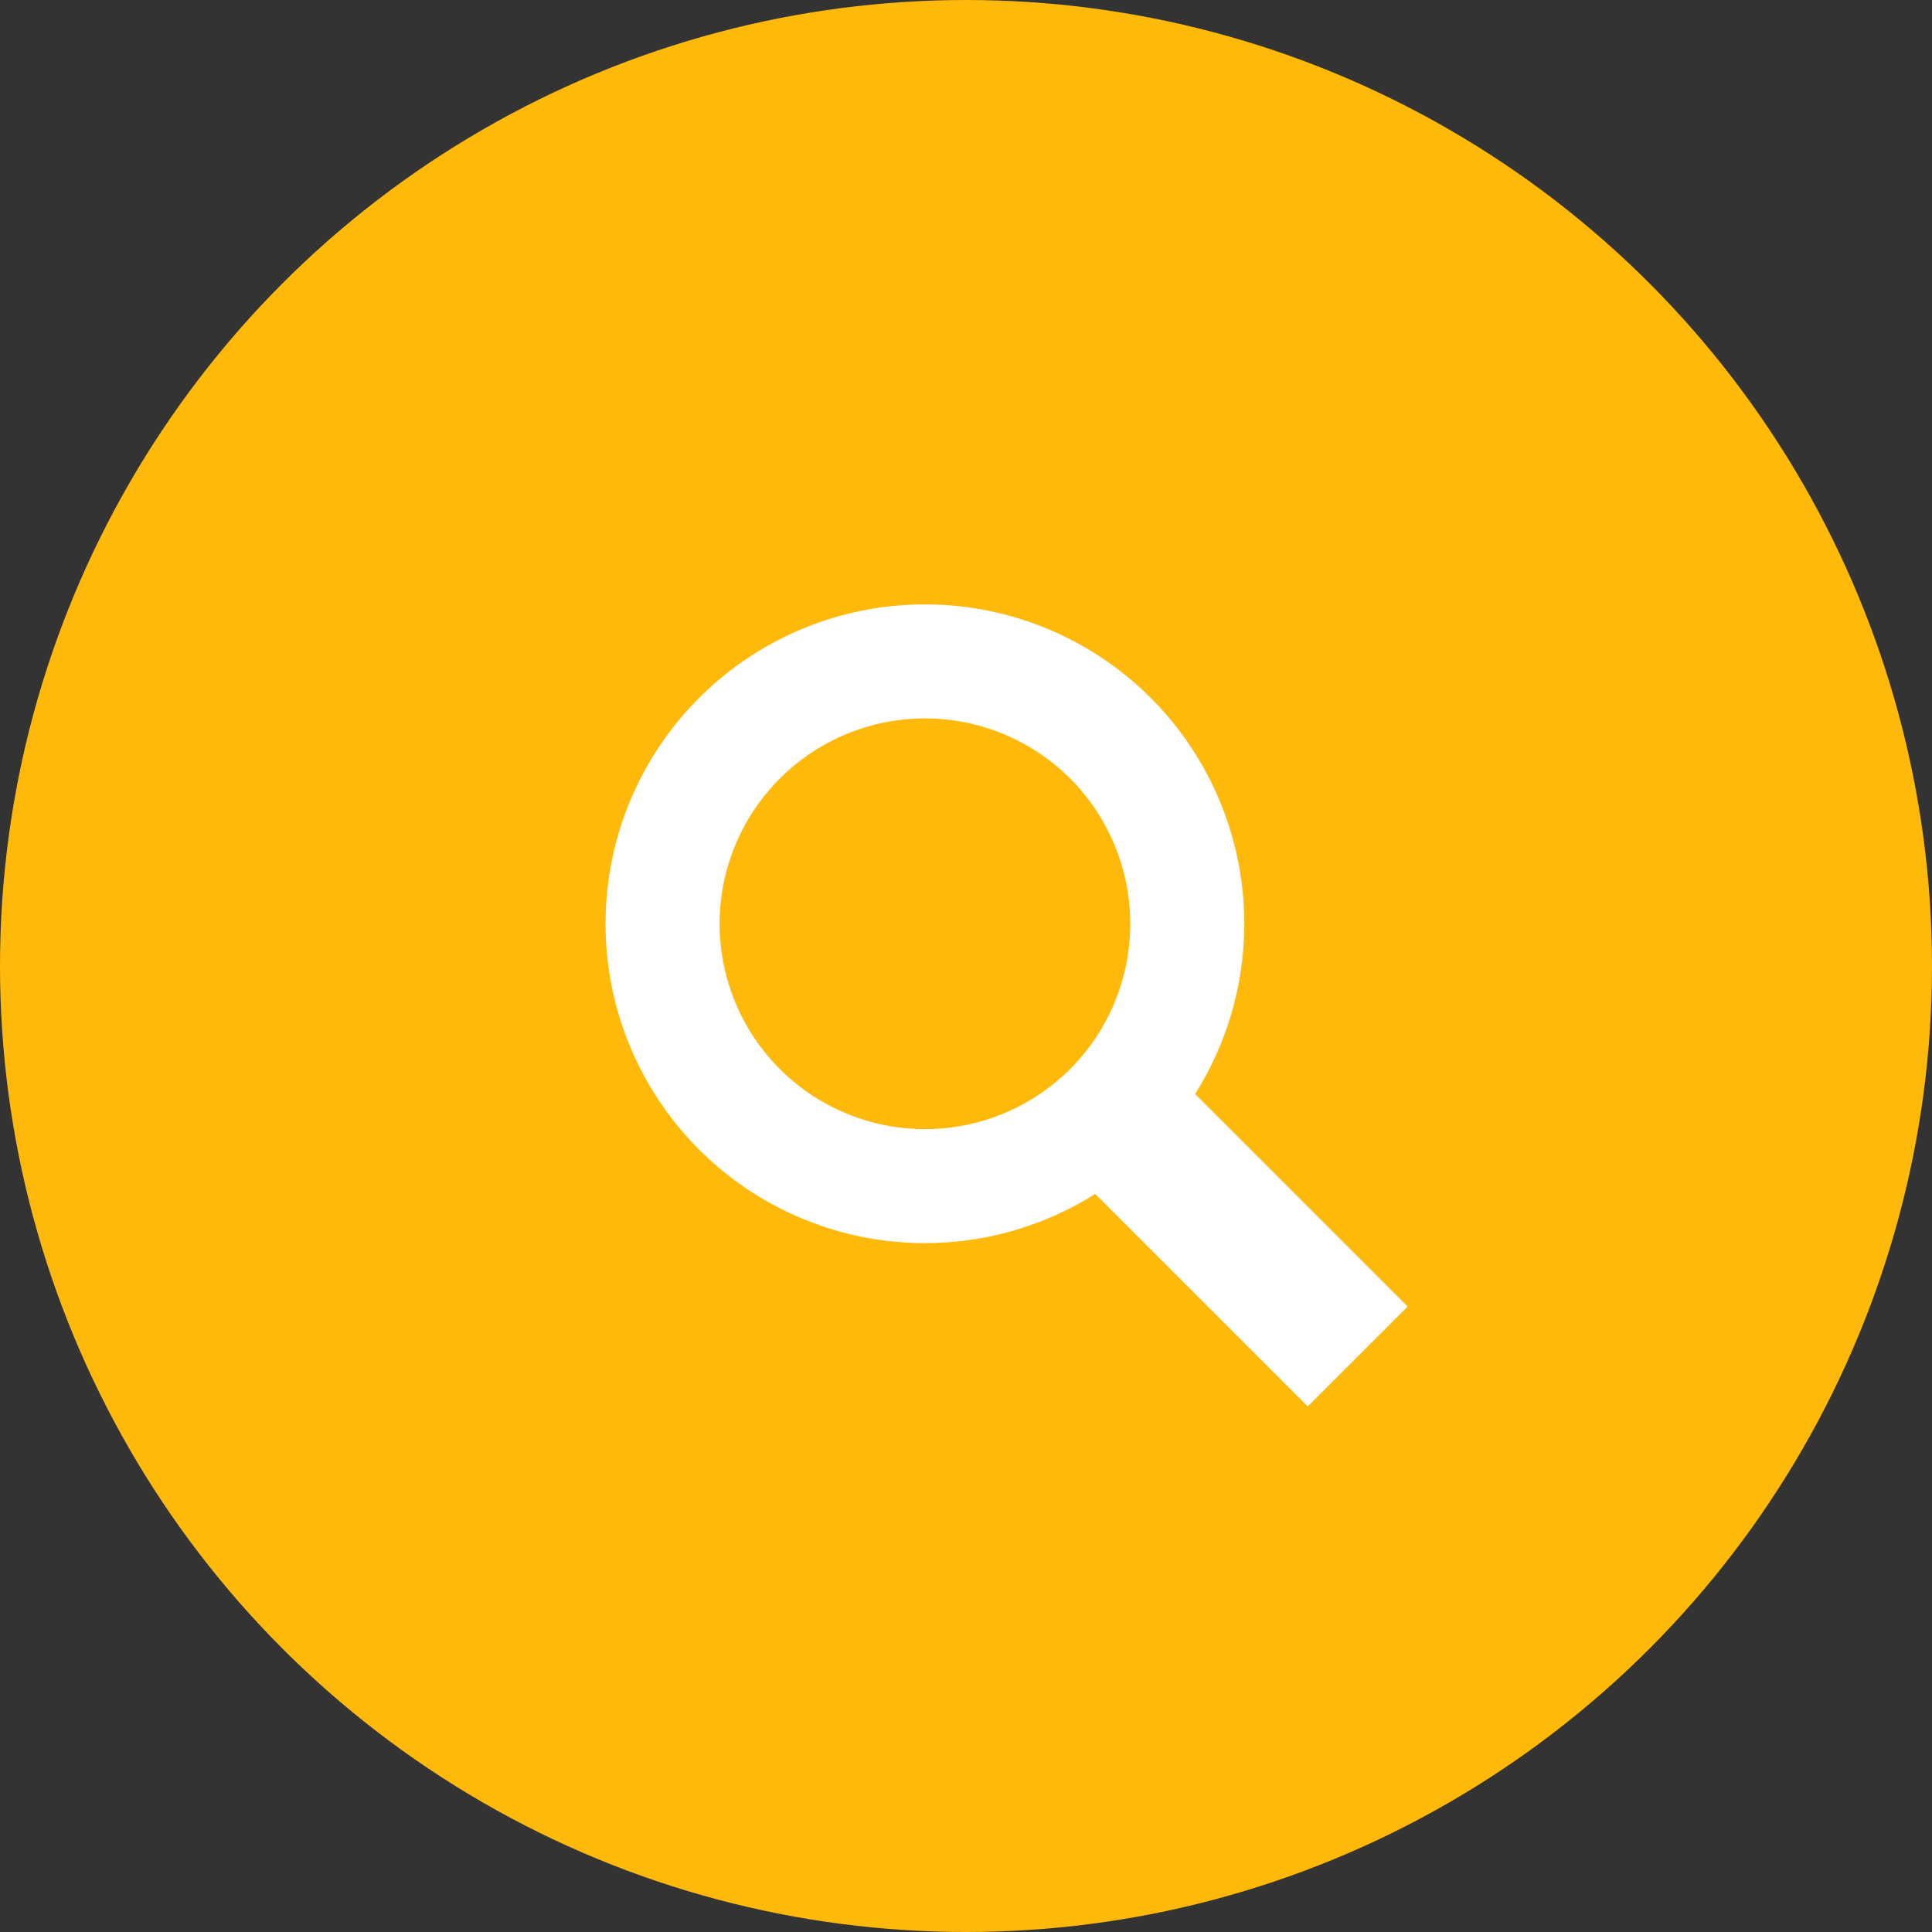
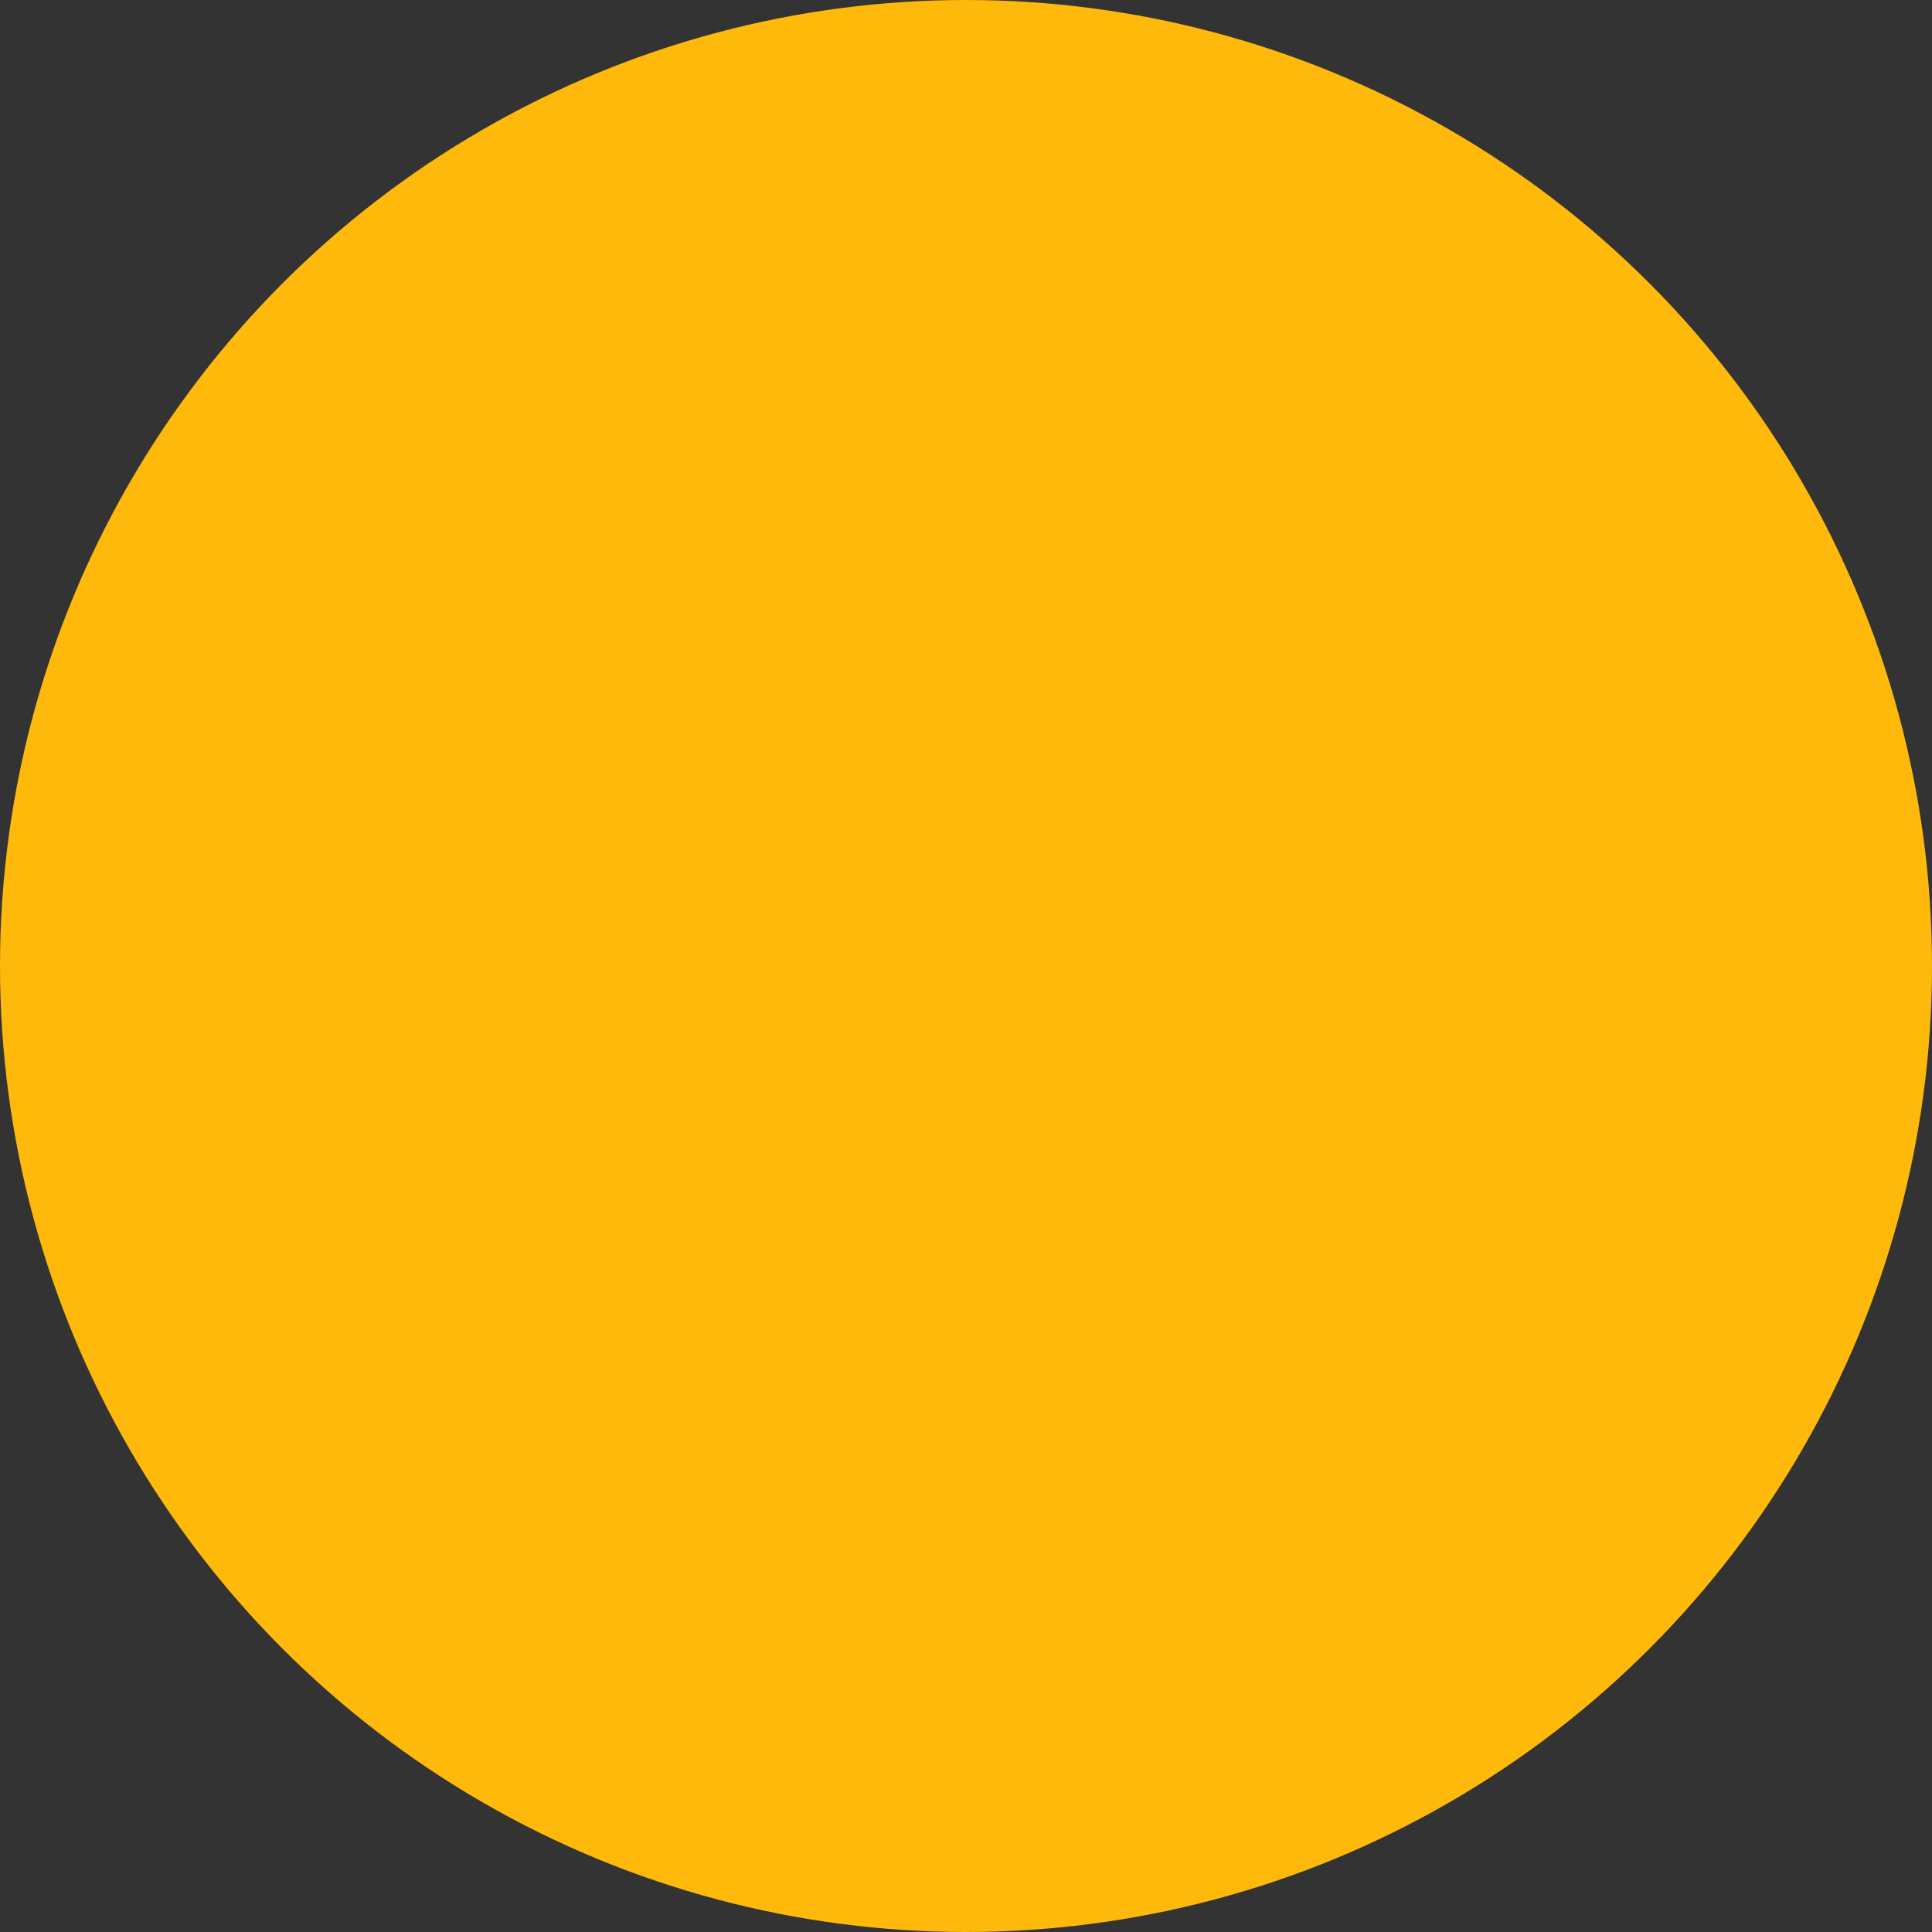
<svg xmlns="http://www.w3.org/2000/svg" width="70" height="70" viewBox="0 0 70 70">
  <rect x="0" y="0" width="70" height="70" fill="#333333" stroke="none" />
  <g id="グループ_11564" data-name="グループ 11564" transform="translate(-1211 -9756)">
    <circle id="楕円形_556" data-name="楕円形 556" cx="35" cy="35" r="35" transform="translate(1211 9756)" fill="#feb90a" />
    <g id="グループ_10395" data-name="グループ 10395" transform="translate(1230.048 9775.257)">
      <rect id="長方形_24188" data-name="長方形 24188" width="32" height="32" transform="translate(-0.048 -0.257)" fill="rgba(255,255,255,0)" />
      <g id="虫眼鏡アイコン11" transform="translate(2.899 2.648)">
-         <path id="パス_44488" data-name="パス 44488" d="M21.354,17.734a11.571,11.571,0,1,0-3.621,3.621l7.7,7.7,3.622-3.621Zm-4.527-.906a7.44,7.44,0,1,1,0-10.523A7.448,7.448,0,0,1,16.827,16.828Z" transform="translate(0 -0.001)" fill="#fff" />
-       </g>
+         </g>
    </g>
  </g>
</svg>